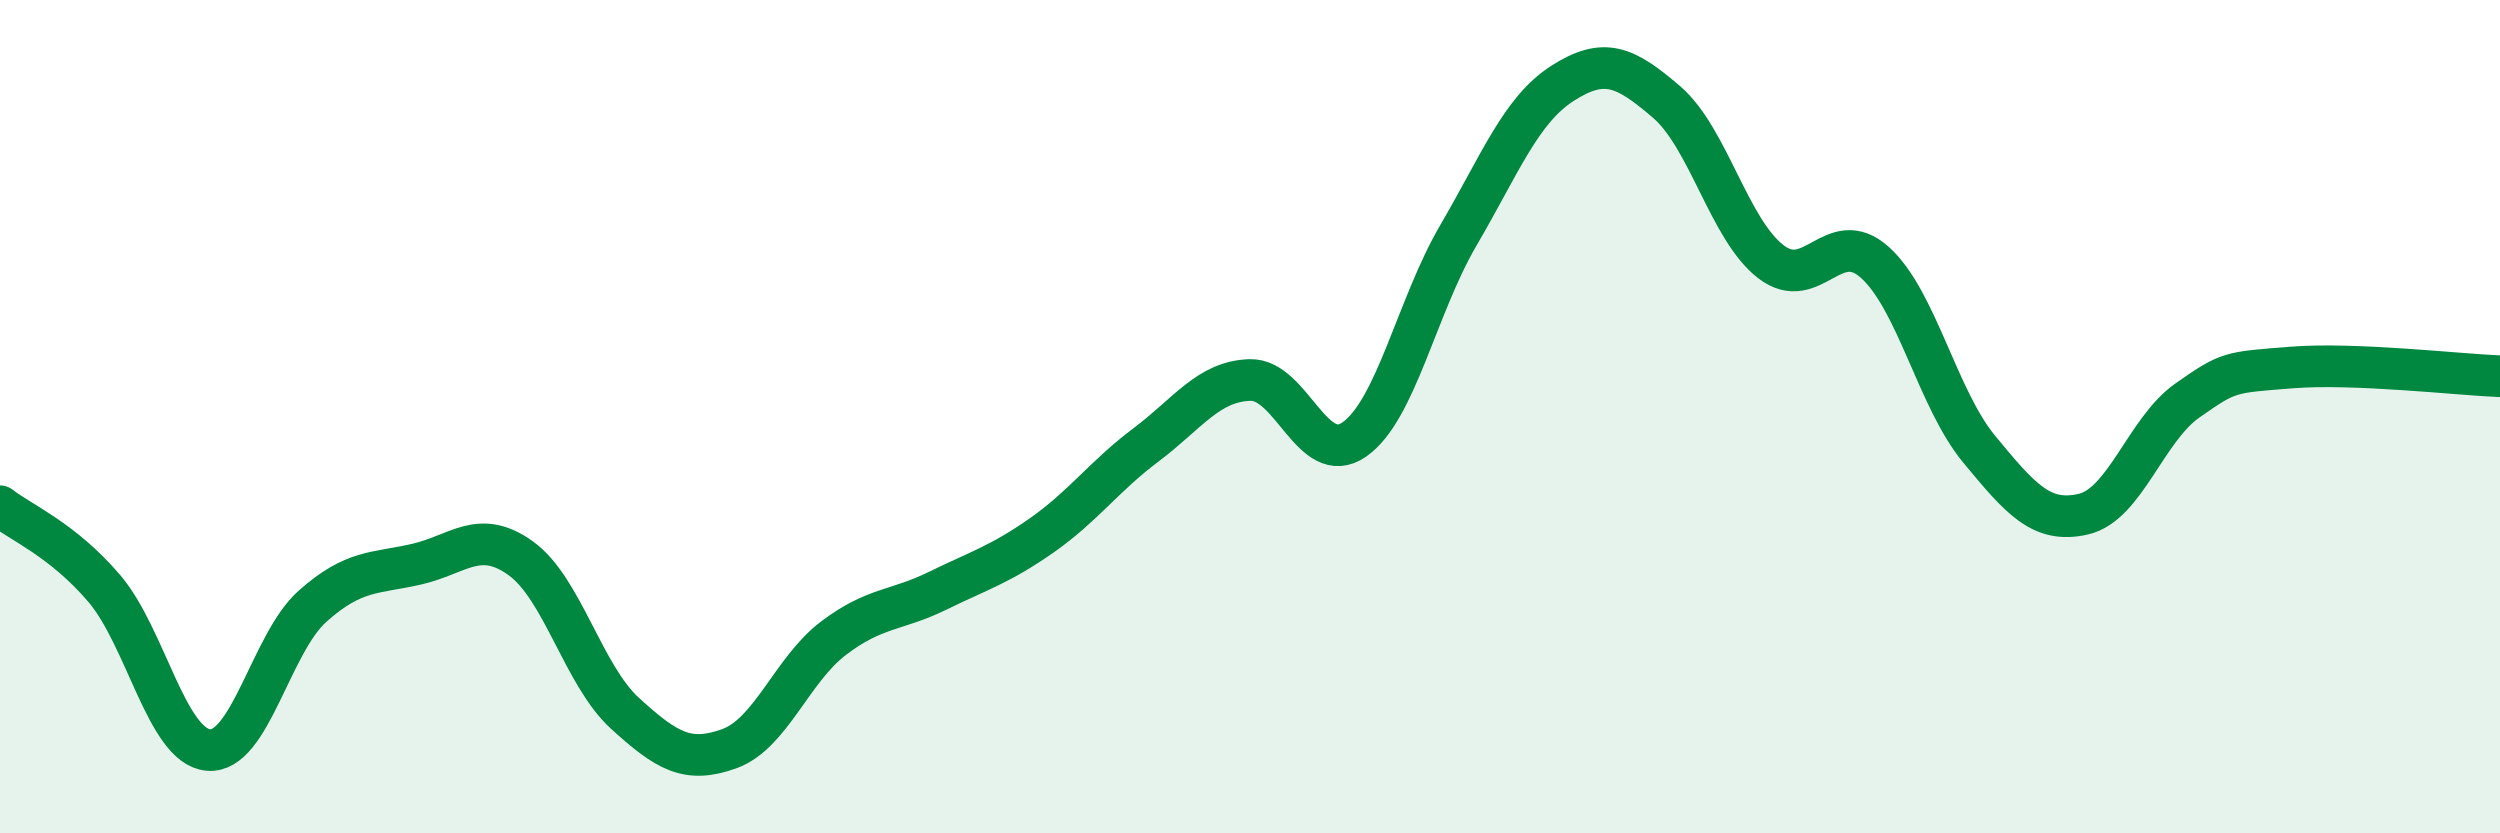
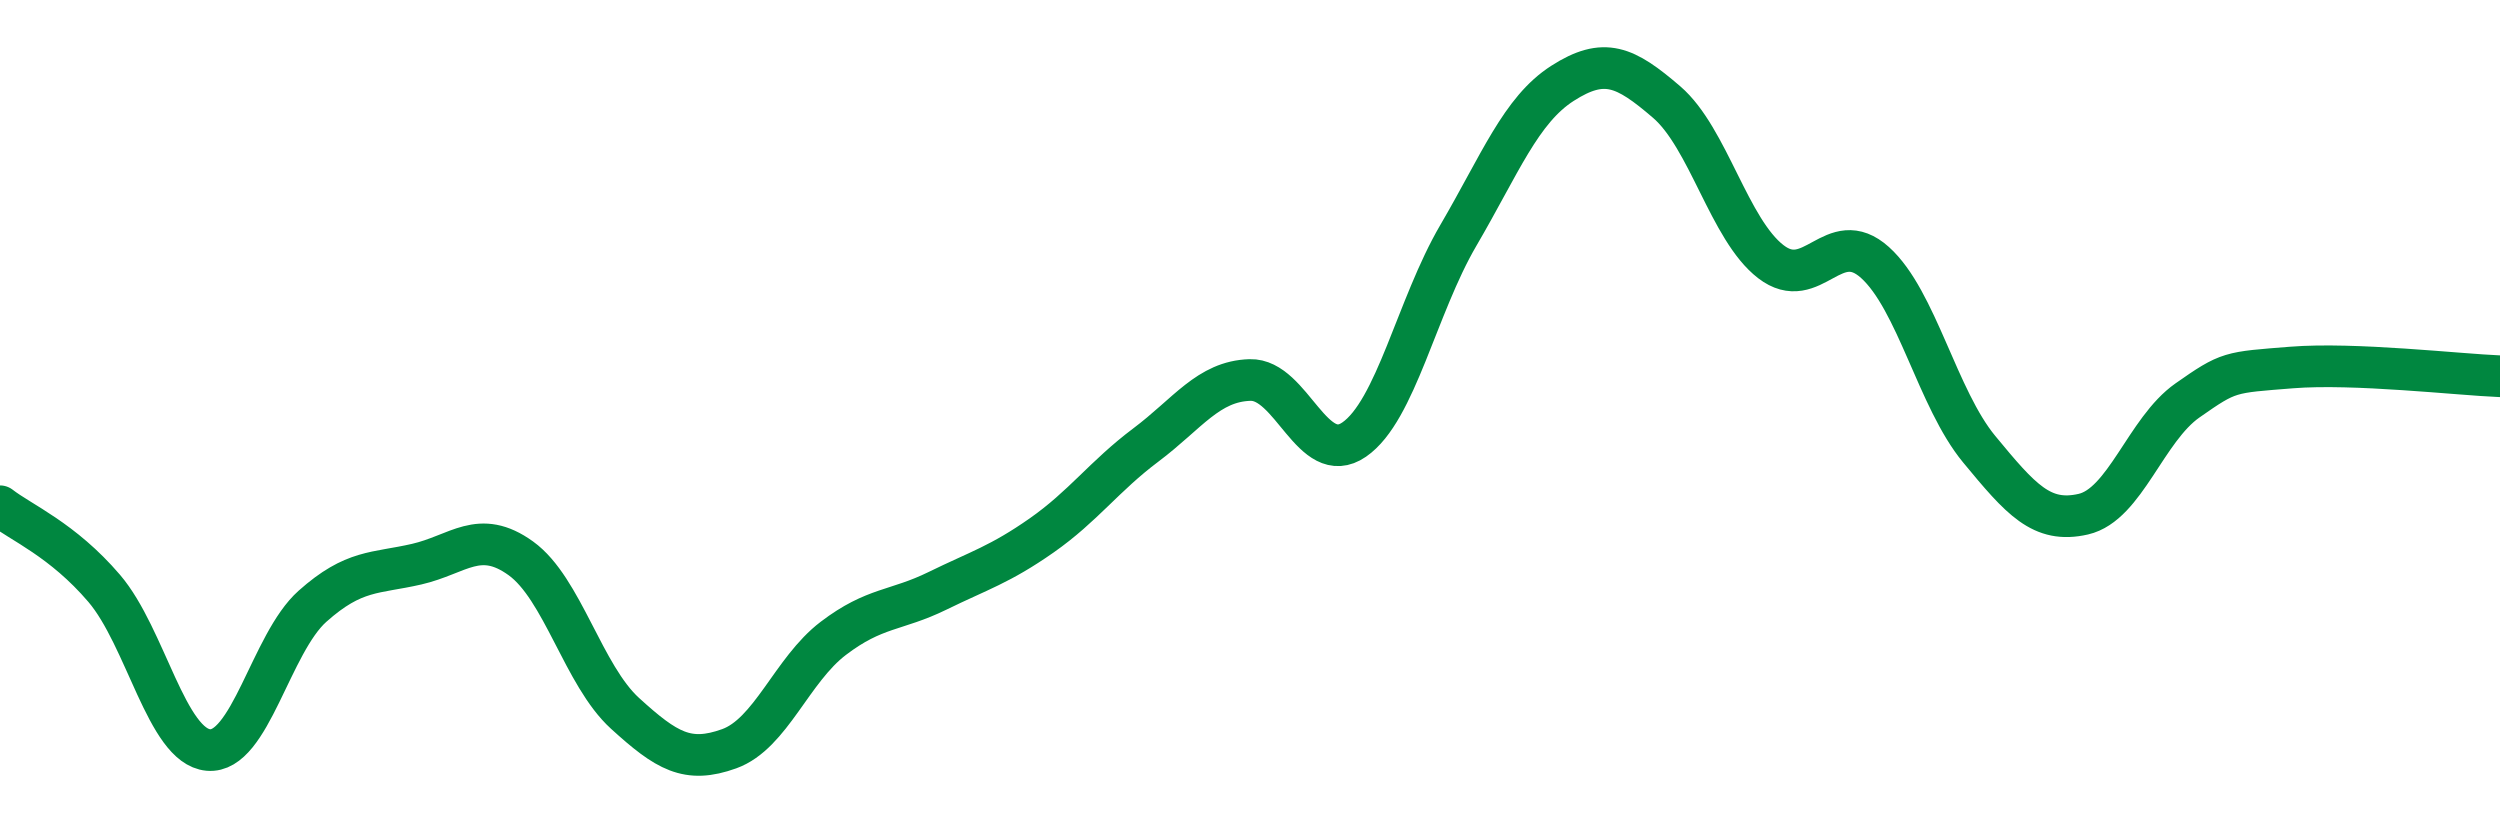
<svg xmlns="http://www.w3.org/2000/svg" width="60" height="20" viewBox="0 0 60 20">
-   <path d="M 0,12.15 C 0.5,12.54 1.5,12.95 2.5,14.12 C 3.5,15.29 4,17.91 5,18 C 6,18.09 6.5,15.44 7.5,14.55 C 8.5,13.66 9,13.77 10,13.54 C 11,13.31 11.5,12.68 12.5,13.4 C 13.5,14.12 14,16.21 15,17.12 C 16,18.03 16.5,18.33 17.5,17.97 C 18.5,17.61 19,16.08 20,15.32 C 21,14.56 21.5,14.67 22.5,14.18 C 23.5,13.69 24,13.55 25,12.85 C 26,12.15 26.5,11.43 27.5,10.68 C 28.5,9.93 29,9.15 30,9.12 C 31,9.09 31.5,11.24 32.5,10.55 C 33.5,9.86 34,7.36 35,5.65 C 36,3.94 36.5,2.64 37.5,2 C 38.5,1.36 39,1.59 40,2.45 C 41,3.31 41.5,5.51 42.5,6.28 C 43.5,7.05 44,5.4 45,6.3 C 46,7.2 46.5,9.57 47.5,10.78 C 48.5,11.99 49,12.57 50,12.34 C 51,12.11 51.5,10.31 52.5,9.61 C 53.5,8.91 53.5,8.94 55,8.82 C 56.5,8.7 59,8.99 60,9.03L60 20L0 20Z" fill="#008740" opacity="0.1" stroke-linecap="round" stroke-linejoin="round" />
  <path d="M 0,12.15 C 0.5,12.54 1.5,12.95 2.5,14.12 C 3.5,15.29 4,17.91 5,18 C 6,18.09 6.5,15.44 7.5,14.55 C 8.5,13.66 9,13.77 10,13.54 C 11,13.31 11.5,12.68 12.5,13.4 C 13.5,14.12 14,16.21 15,17.12 C 16,18.03 16.5,18.33 17.5,17.97 C 18.5,17.61 19,16.08 20,15.32 C 21,14.56 21.5,14.67 22.5,14.18 C 23.5,13.69 24,13.55 25,12.85 C 26,12.15 26.5,11.43 27.5,10.68 C 28.5,9.93 29,9.15 30,9.12 C 31,9.09 31.5,11.24 32.5,10.55 C 33.5,9.86 34,7.36 35,5.65 C 36,3.94 36.5,2.64 37.5,2 C 38.5,1.36 39,1.59 40,2.45 C 41,3.31 41.5,5.51 42.5,6.28 C 43.5,7.05 44,5.4 45,6.3 C 46,7.2 46.5,9.57 47.5,10.78 C 48.5,11.99 49,12.57 50,12.34 C 51,12.11 51.5,10.31 52.5,9.61 C 53.5,8.91 53.5,8.94 55,8.82 C 56.5,8.7 59,8.99 60,9.03" stroke="#008740" stroke-width="1" fill="none" stroke-linecap="round" stroke-linejoin="round" />
</svg>